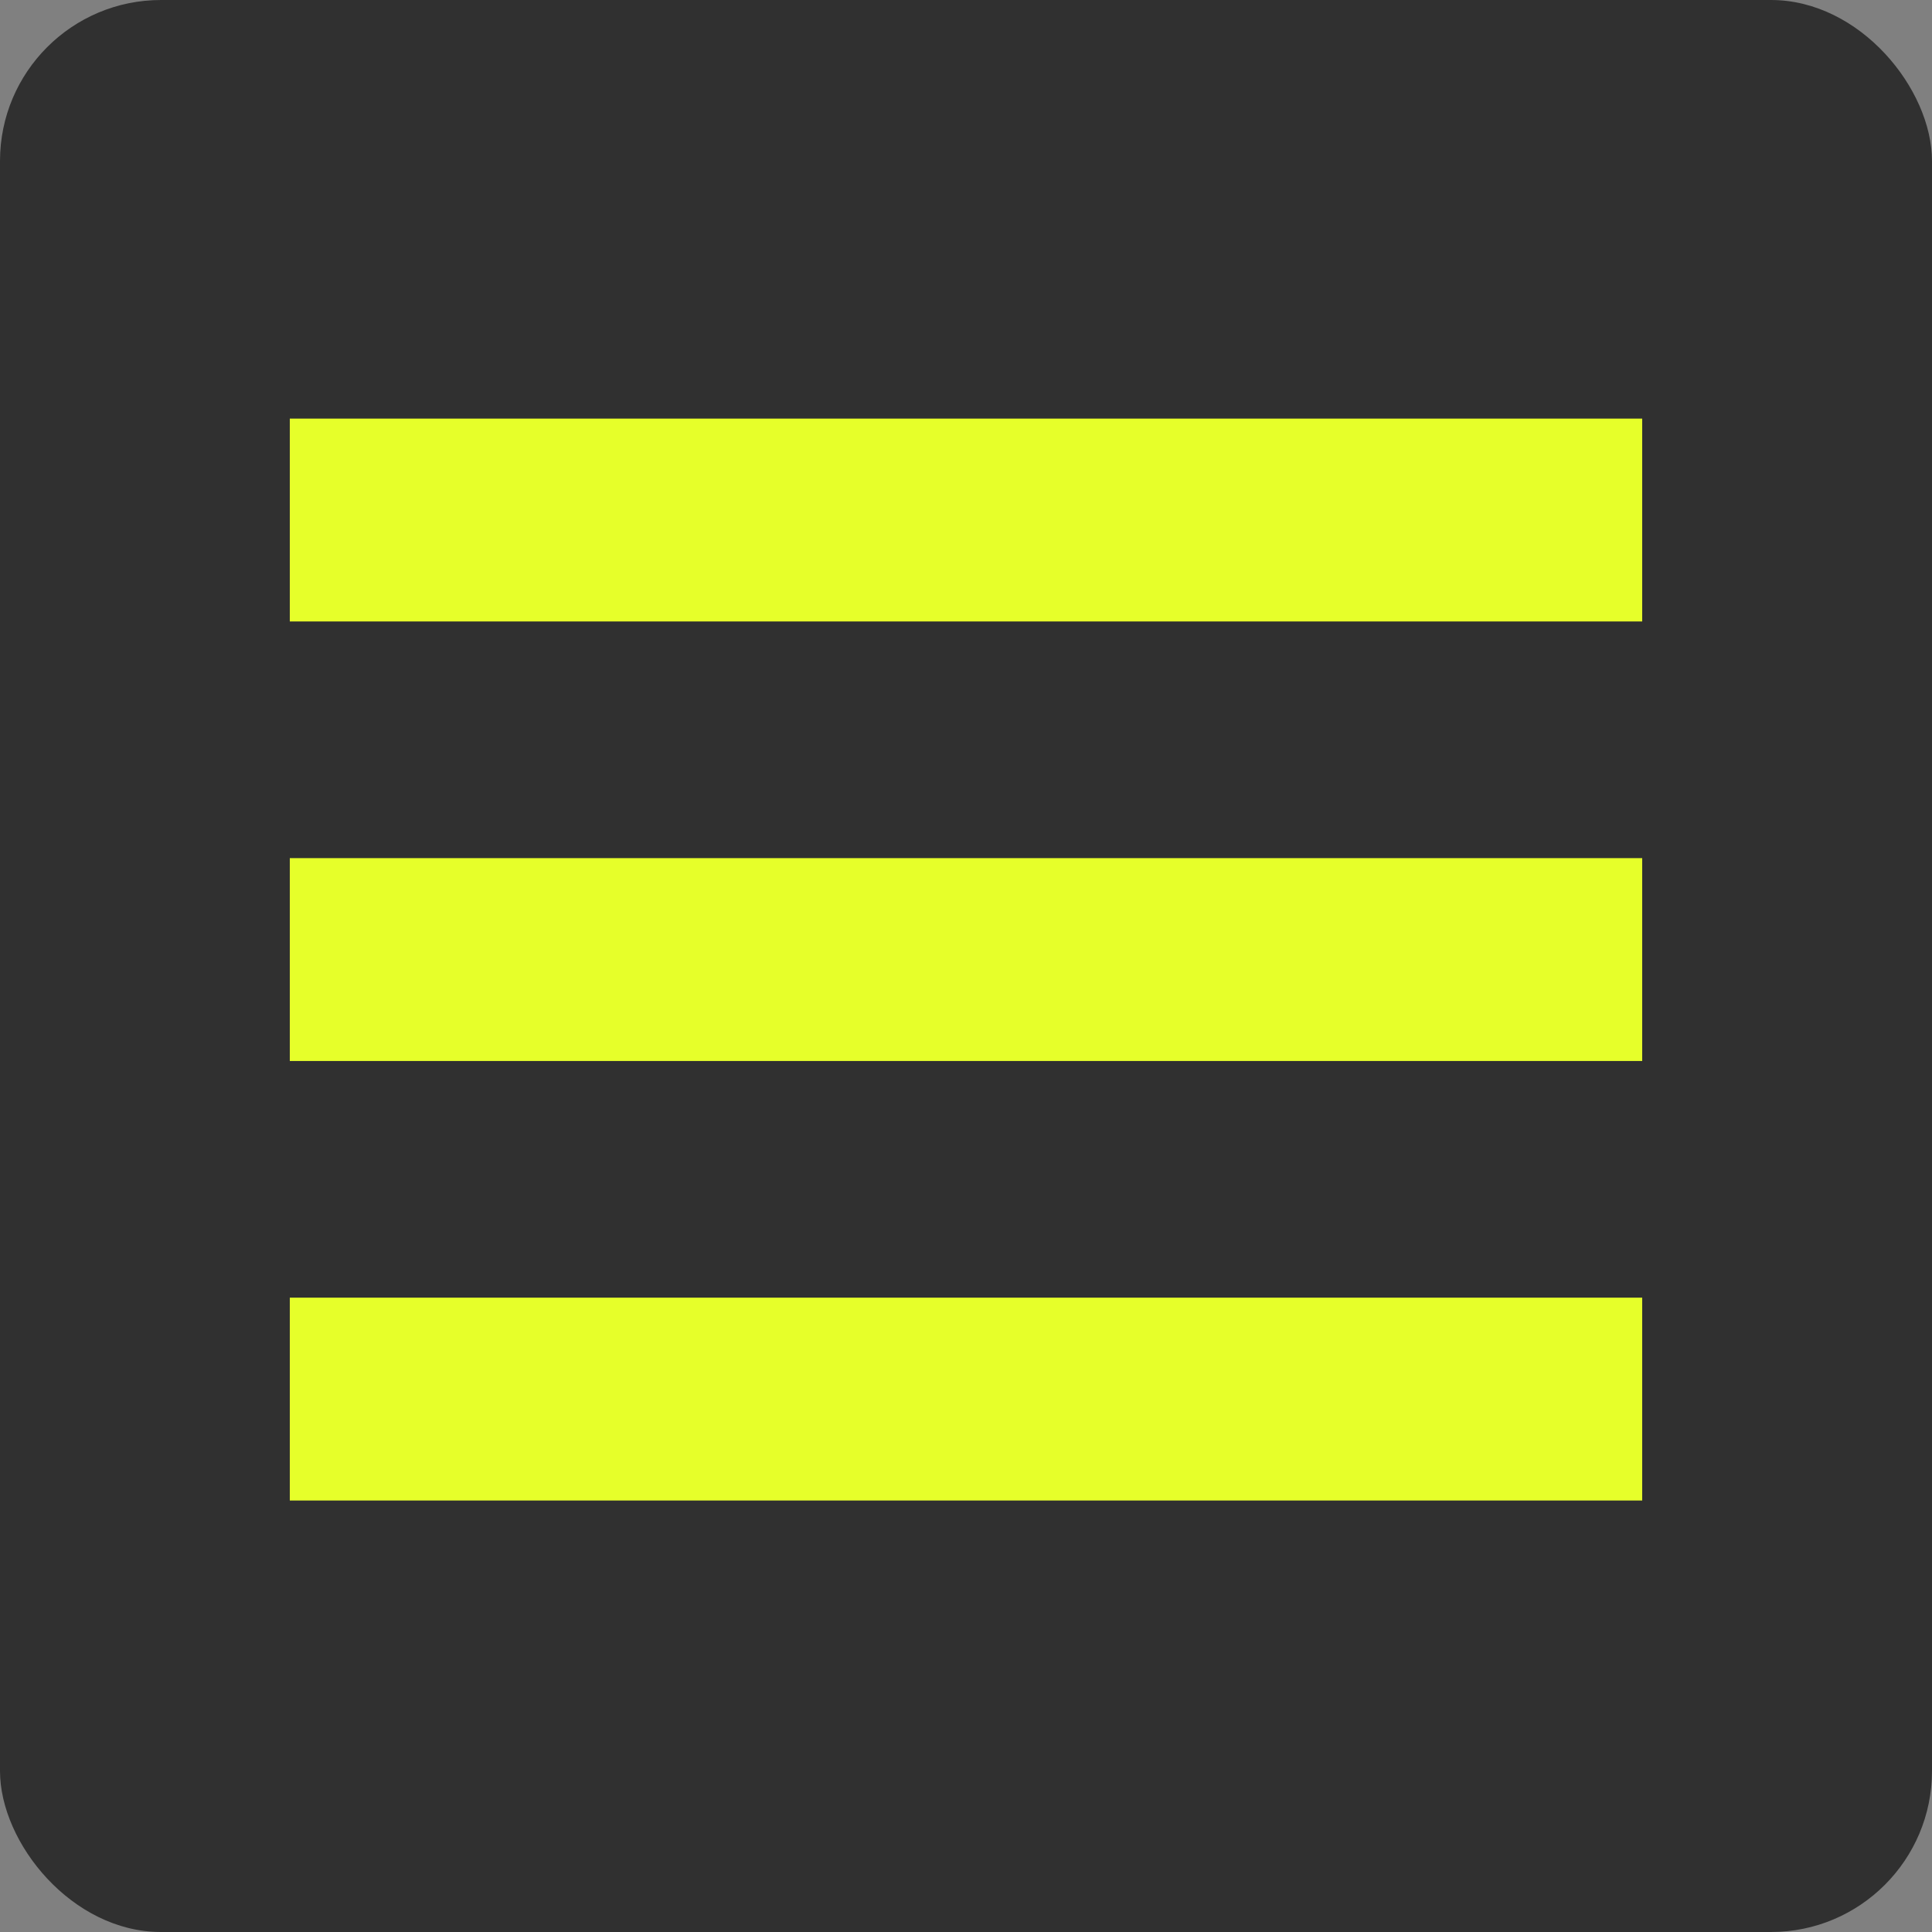
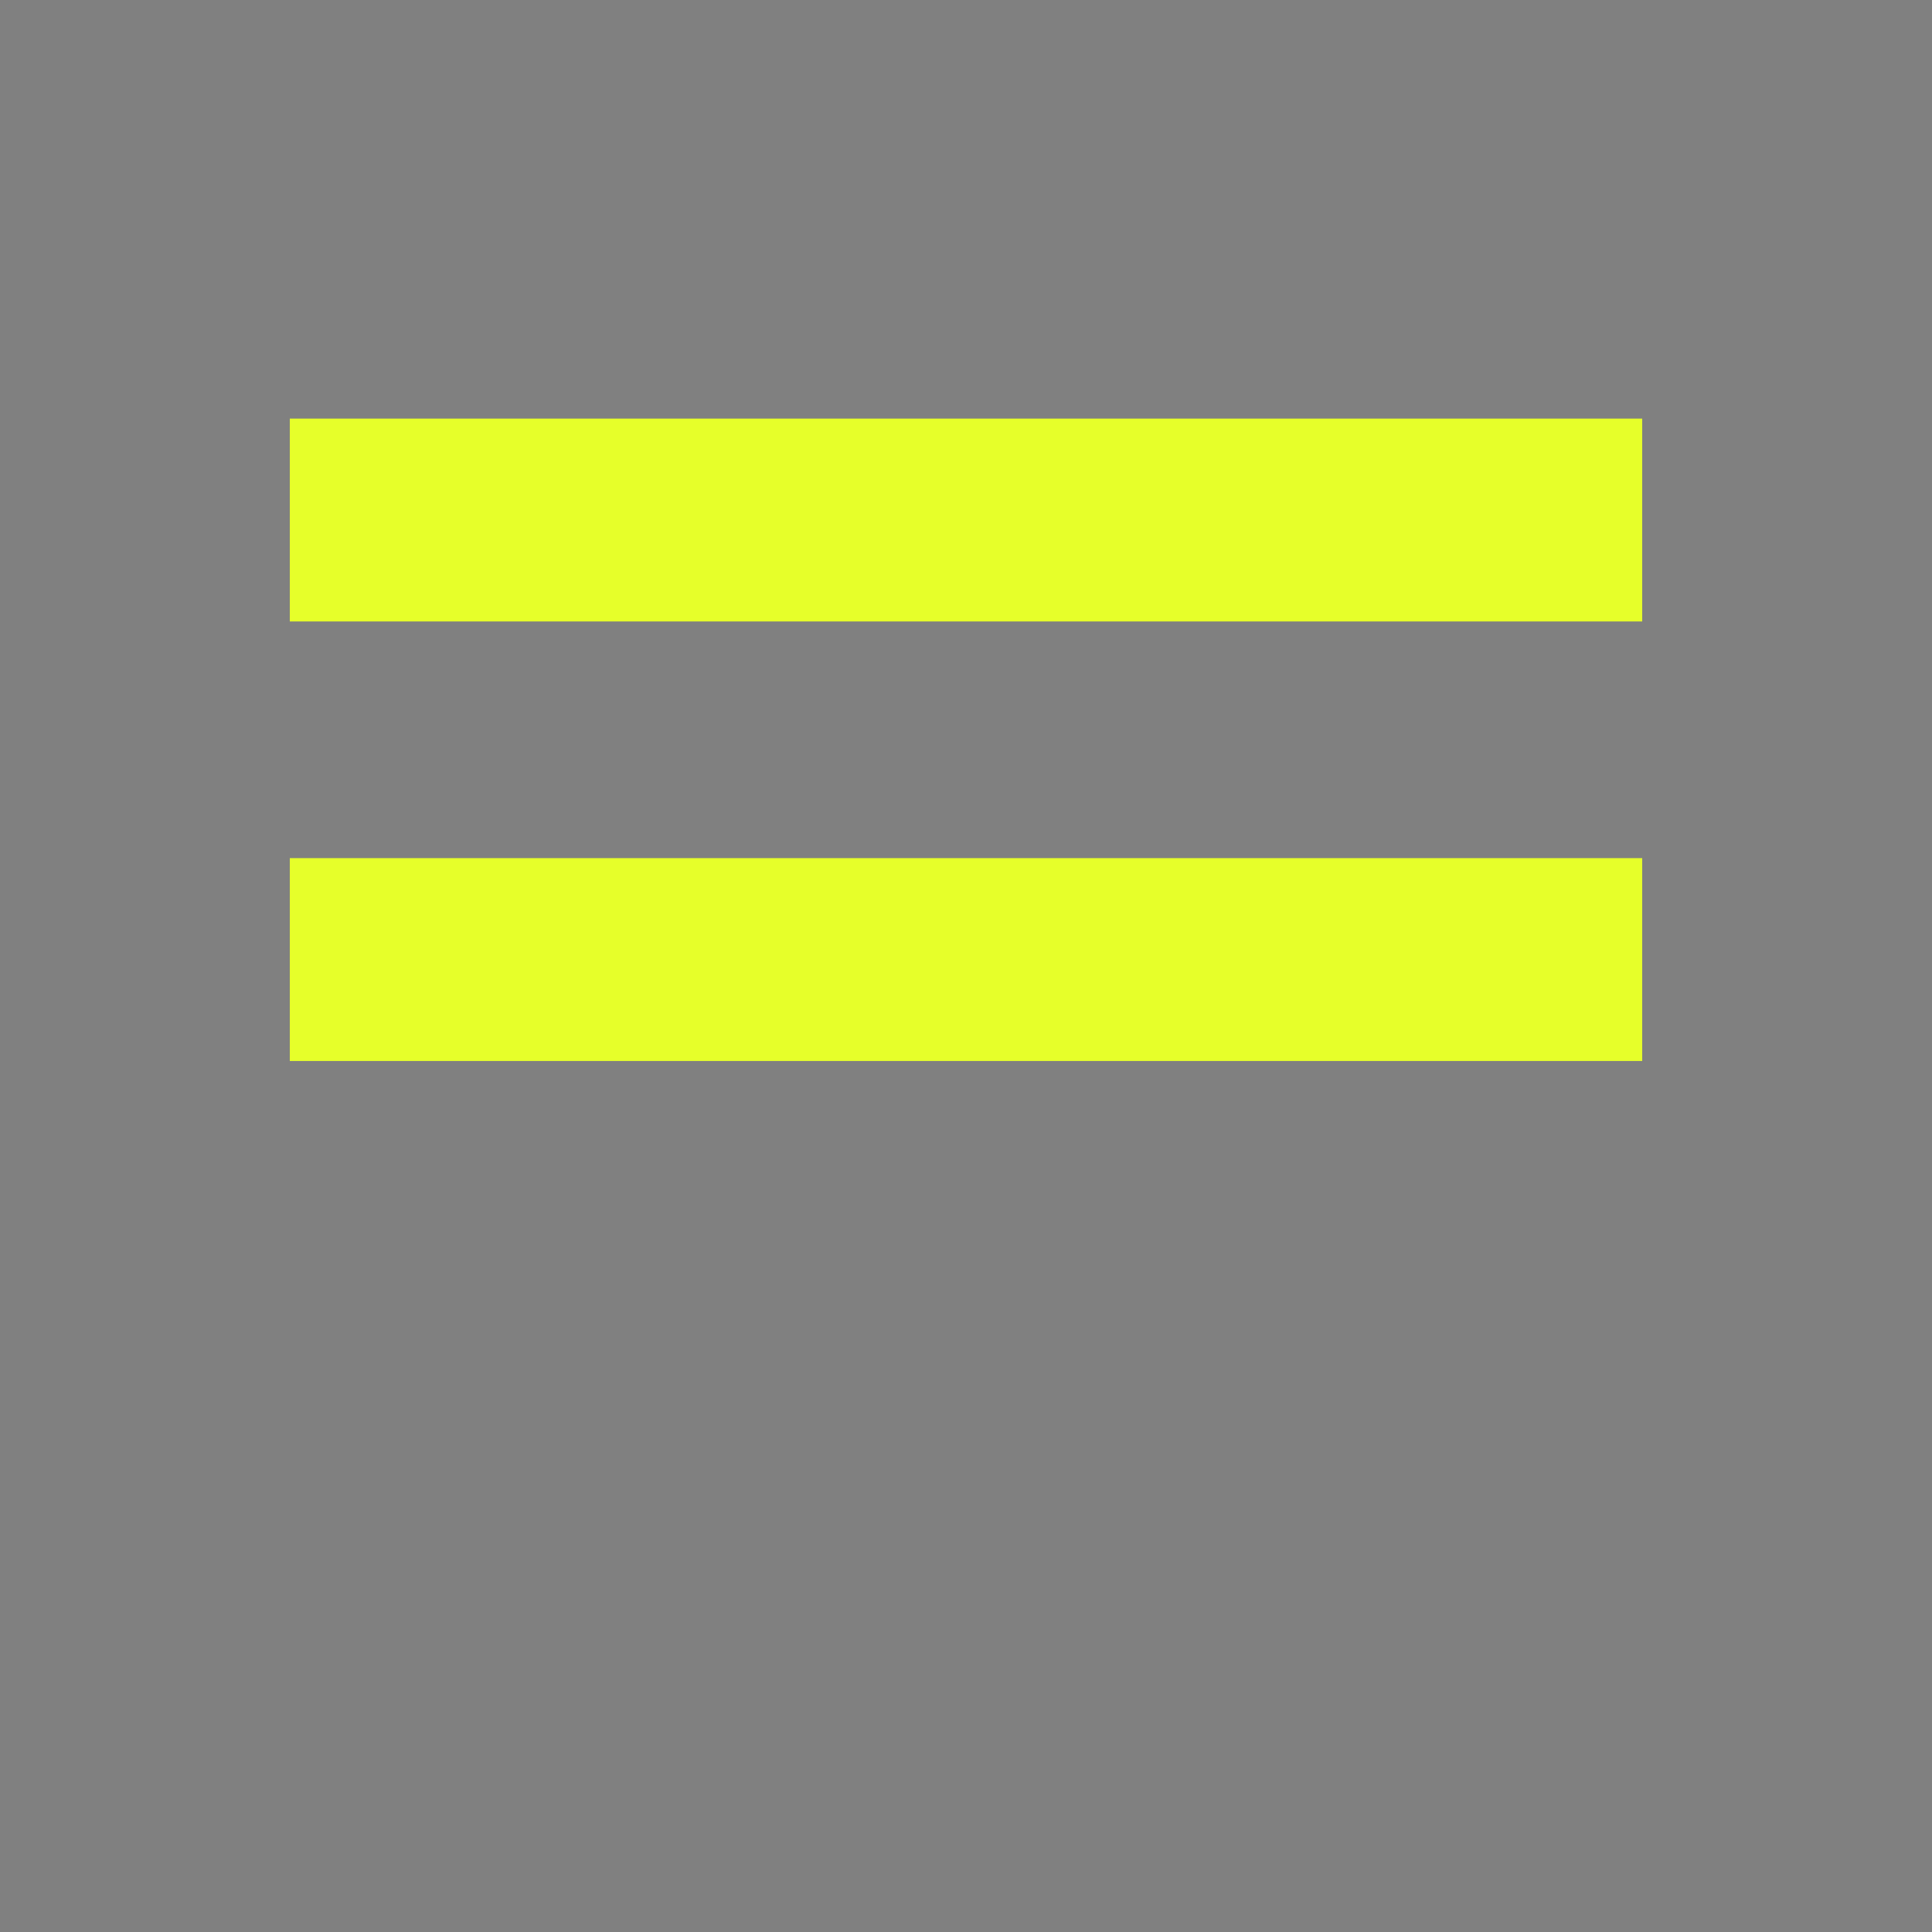
<svg xmlns="http://www.w3.org/2000/svg" width="60" height="60" viewBox="0 0 60 60" fill="none">
  <rect x="0" y="0" width="60" height="60" fill="#808080" stroke="none" />
-   <rect width="60" height="60" rx="5" fill="#303030" />
-   <path d="M9 13V19.3H51V13H9ZM9 26.65V32.95H51V26.65H9ZM9 40.3V46.6H51V40.3H9Z" fill="#E6FF2A" />
+   <path d="M9 13V19.3H51V13H9ZM9 26.65V32.95H51V26.65H9ZM9 40.3H51V40.3H9Z" fill="#E6FF2A" />
</svg>